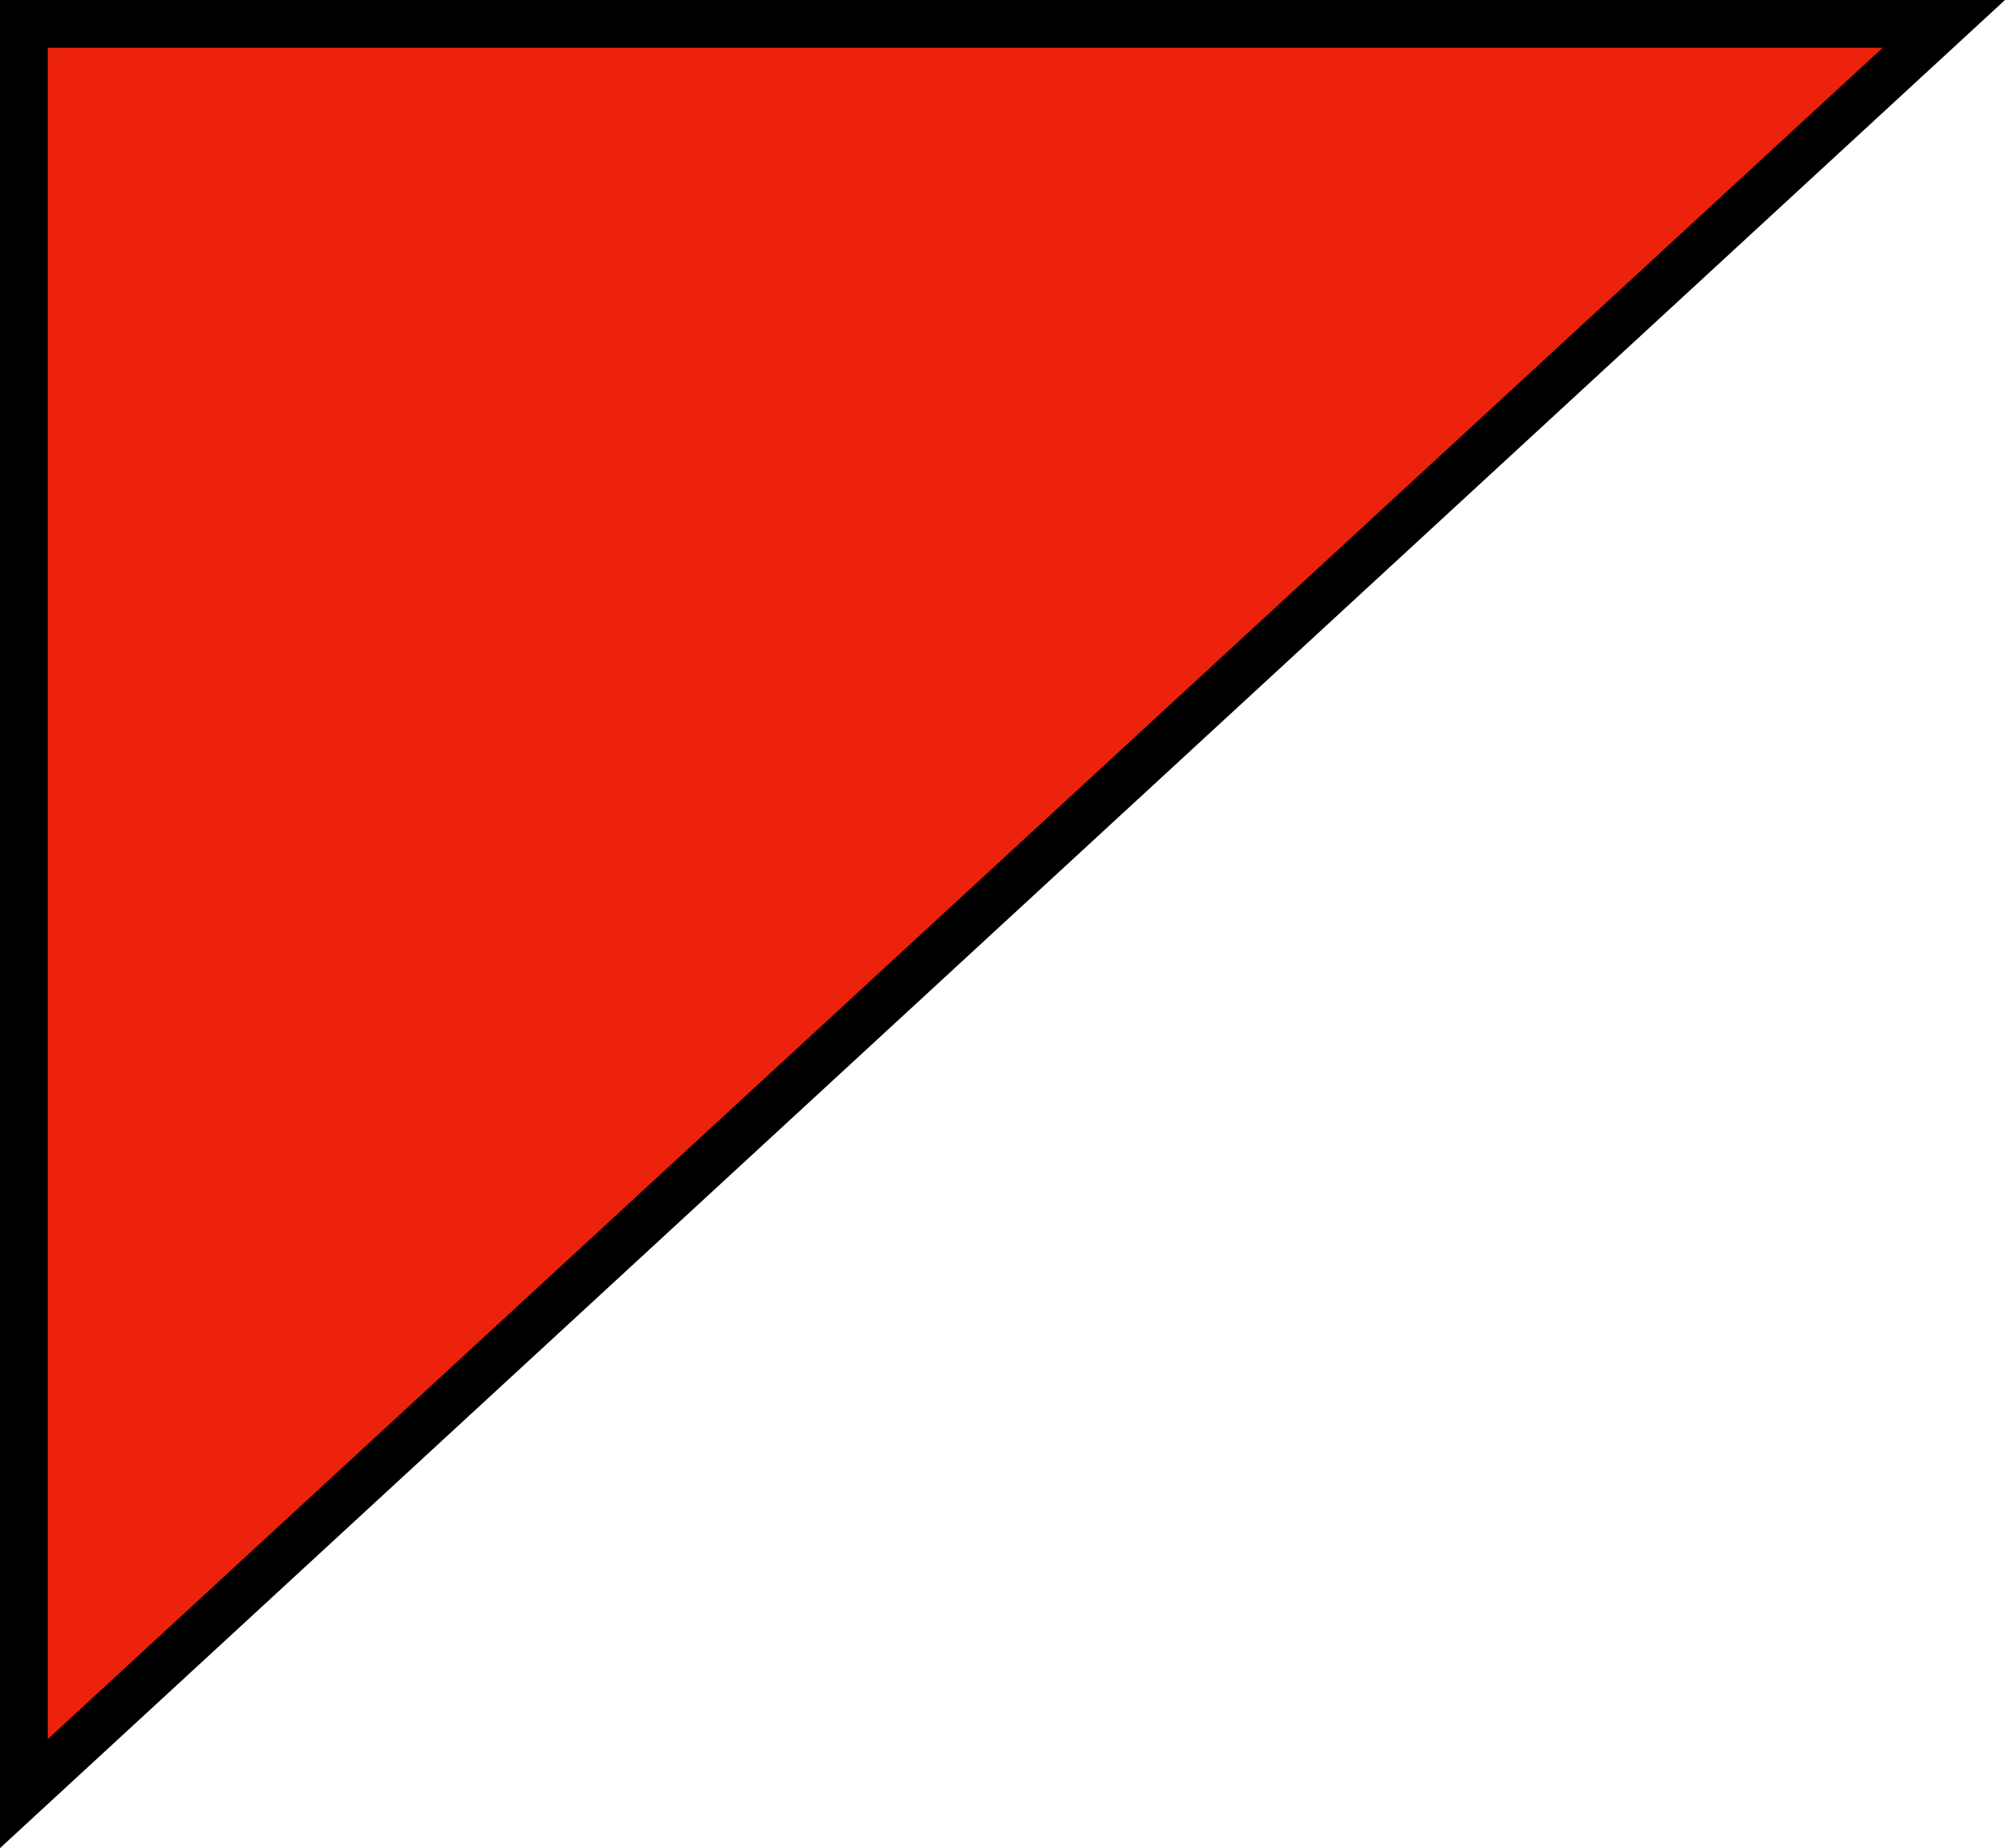
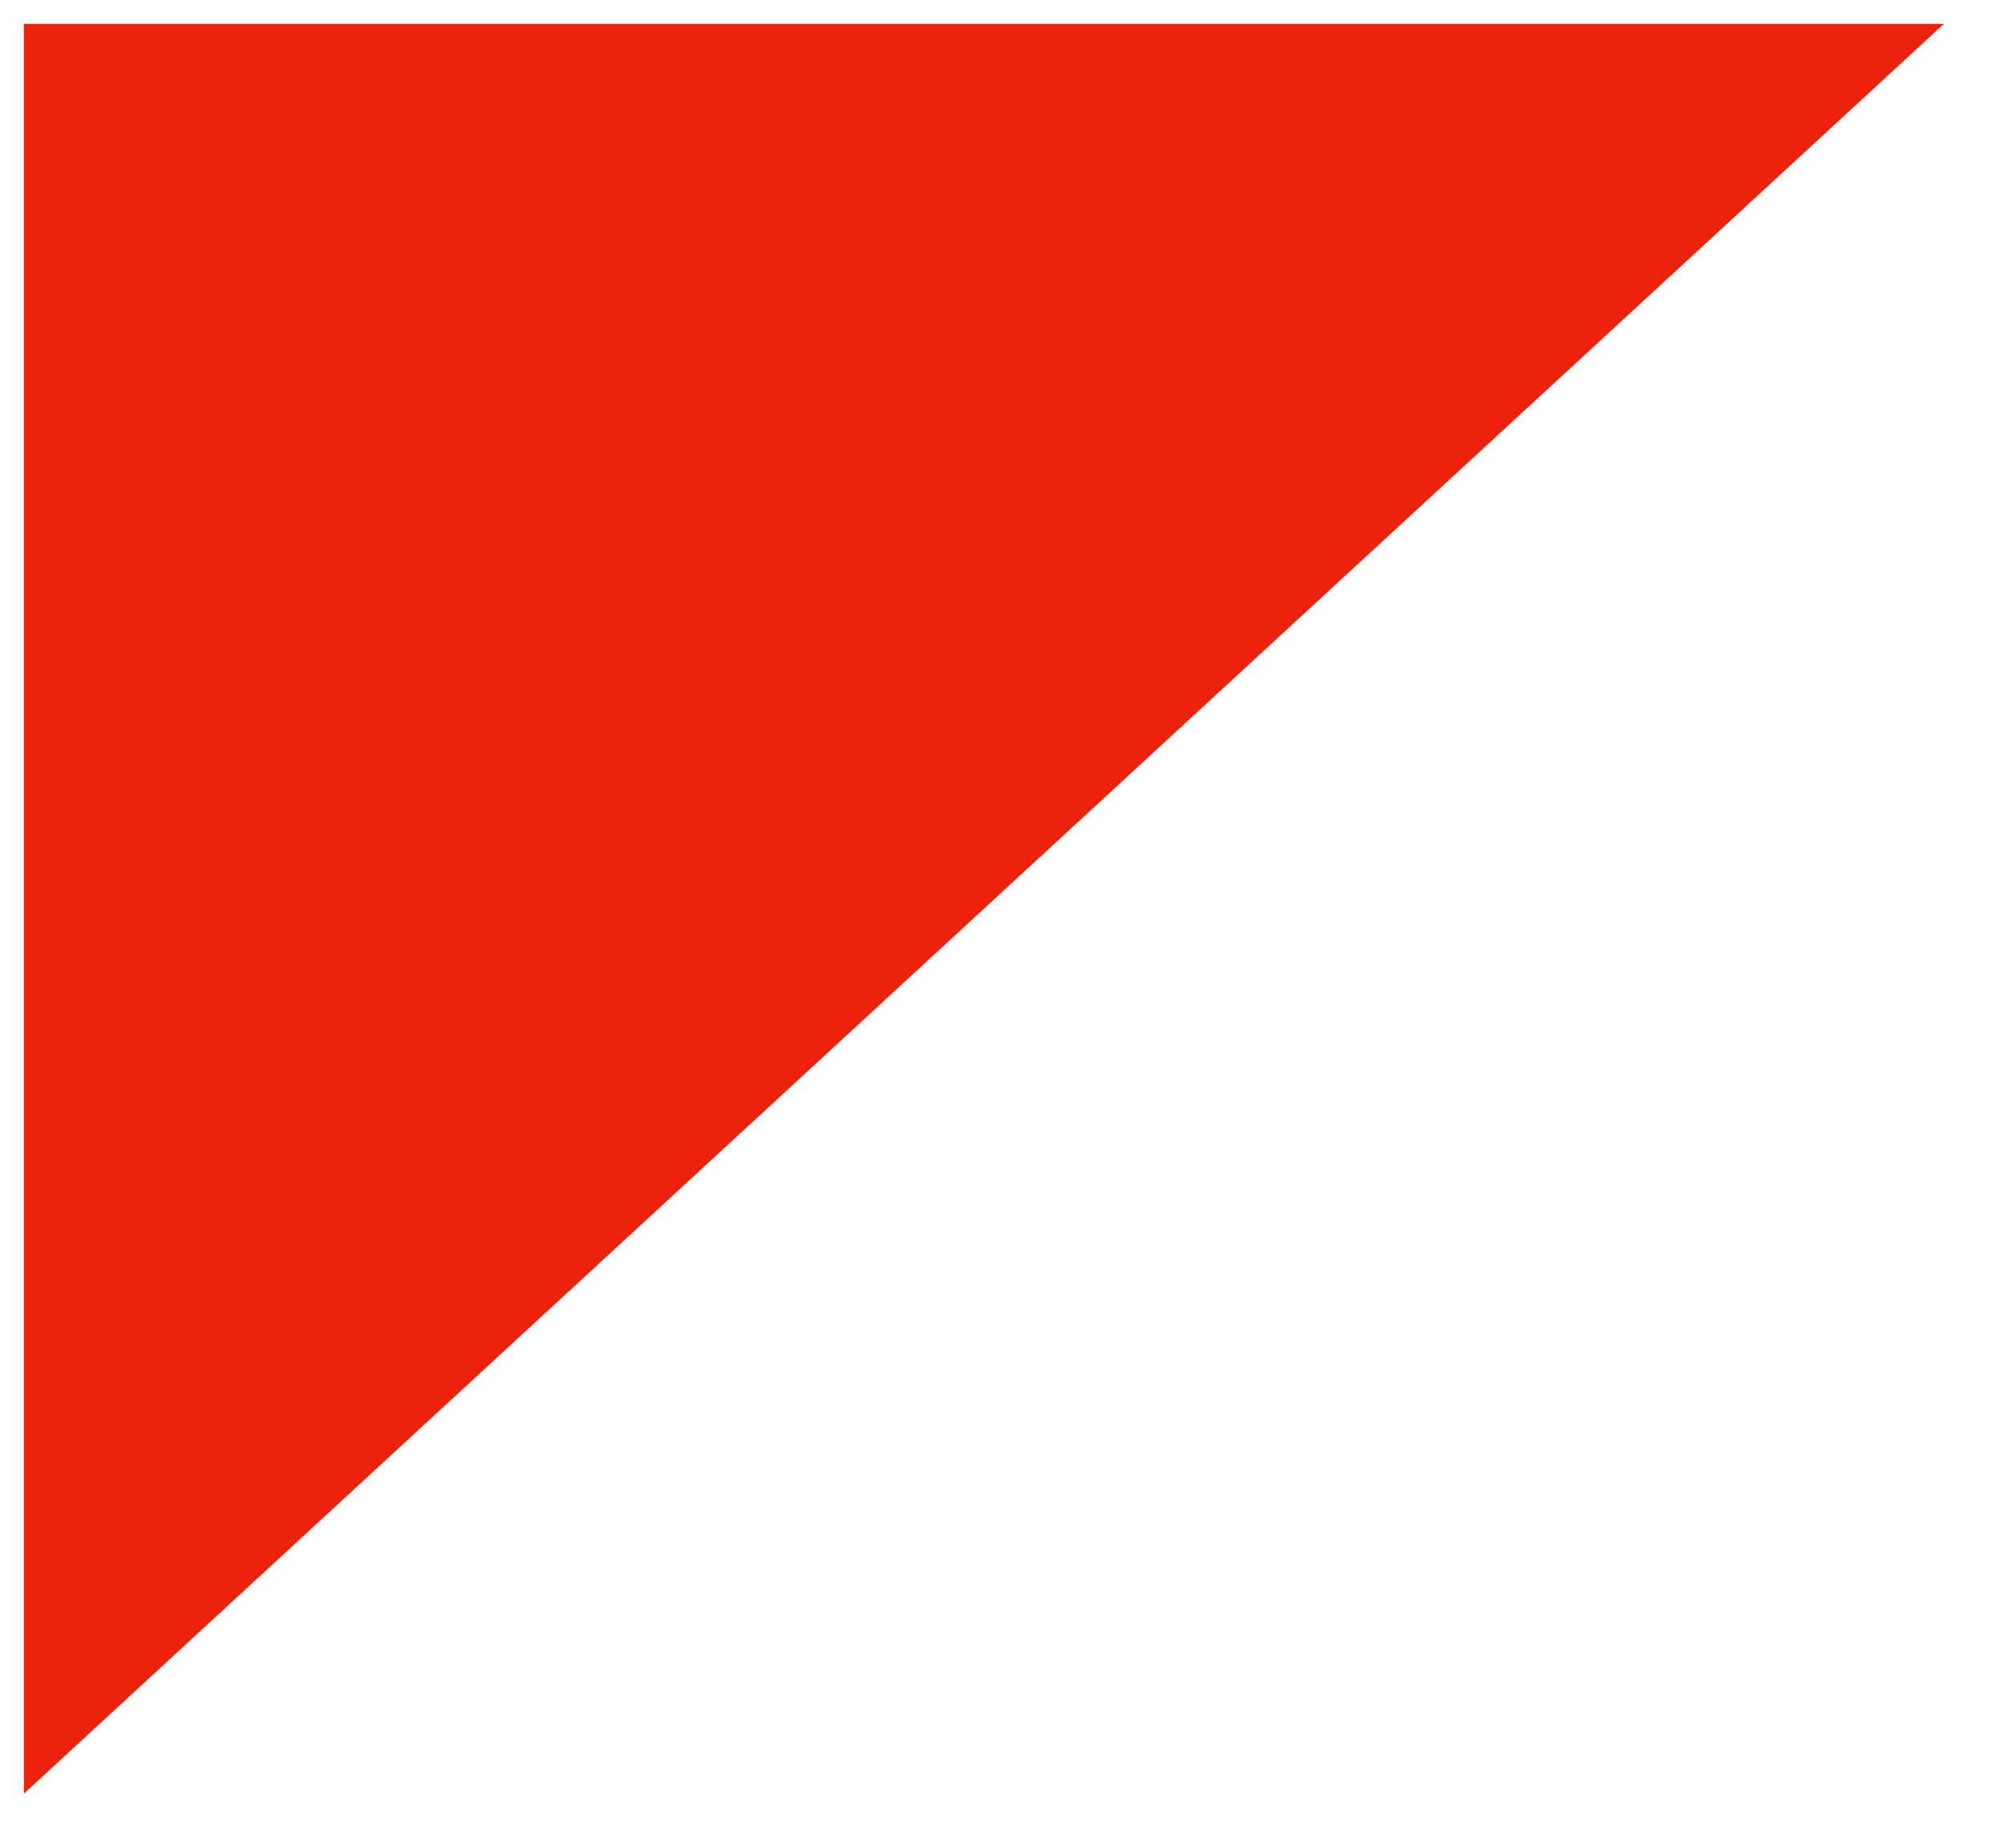
<svg xmlns="http://www.w3.org/2000/svg" width="209.833" height="193.395" viewBox="0 0 209.833 193.395">
  <g id="Path_164" data-name="Path 164" transform="translate(0 1.273)" fill="#ed220c">
    <path d="M 2.5 186.417 L 2.5 1.227 L 203.432 1.227 L 2.5 186.417 Z" stroke="none" />
-     <path d="M 5 180.713 L 197.03 3.727 L 5 3.727 L 5 180.713 M 4.638671725842869e-06 192.121 L 4.638671725842869e-06 -1.273 L 209.833 -1.273 L 4.638671725842869e-06 192.121 Z" stroke="none" fill="#000" />
  </g>
</svg>